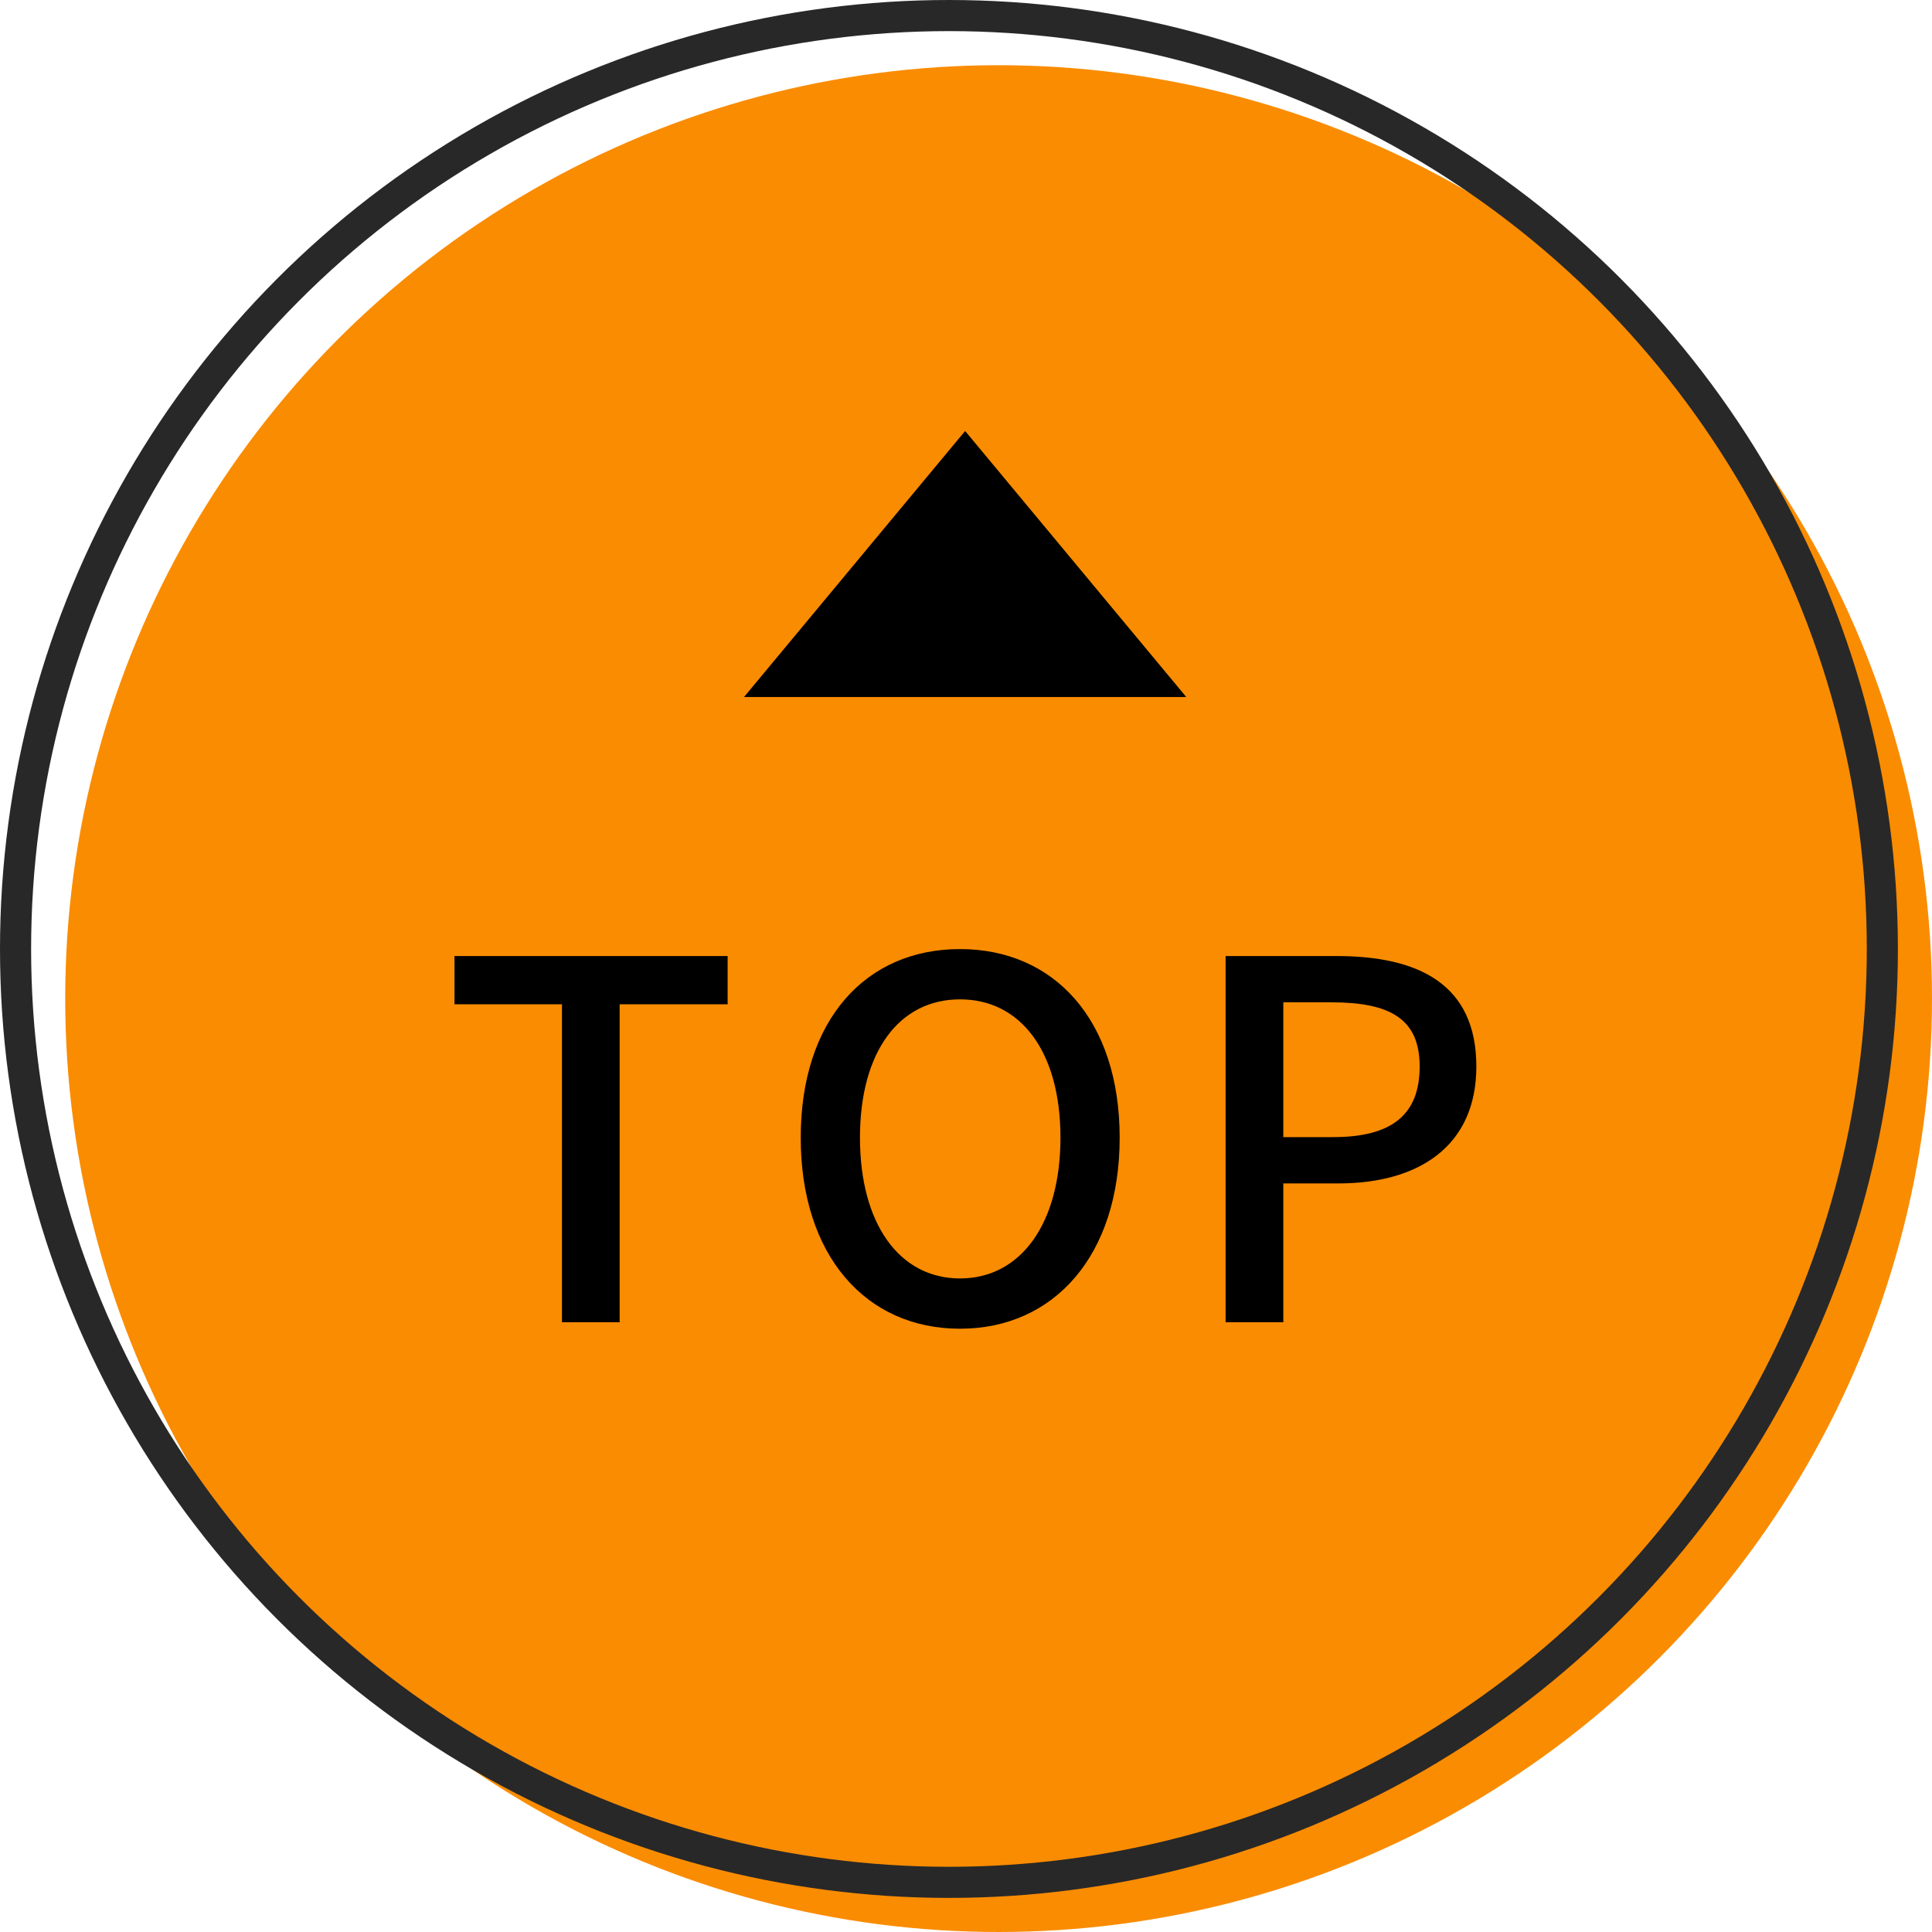
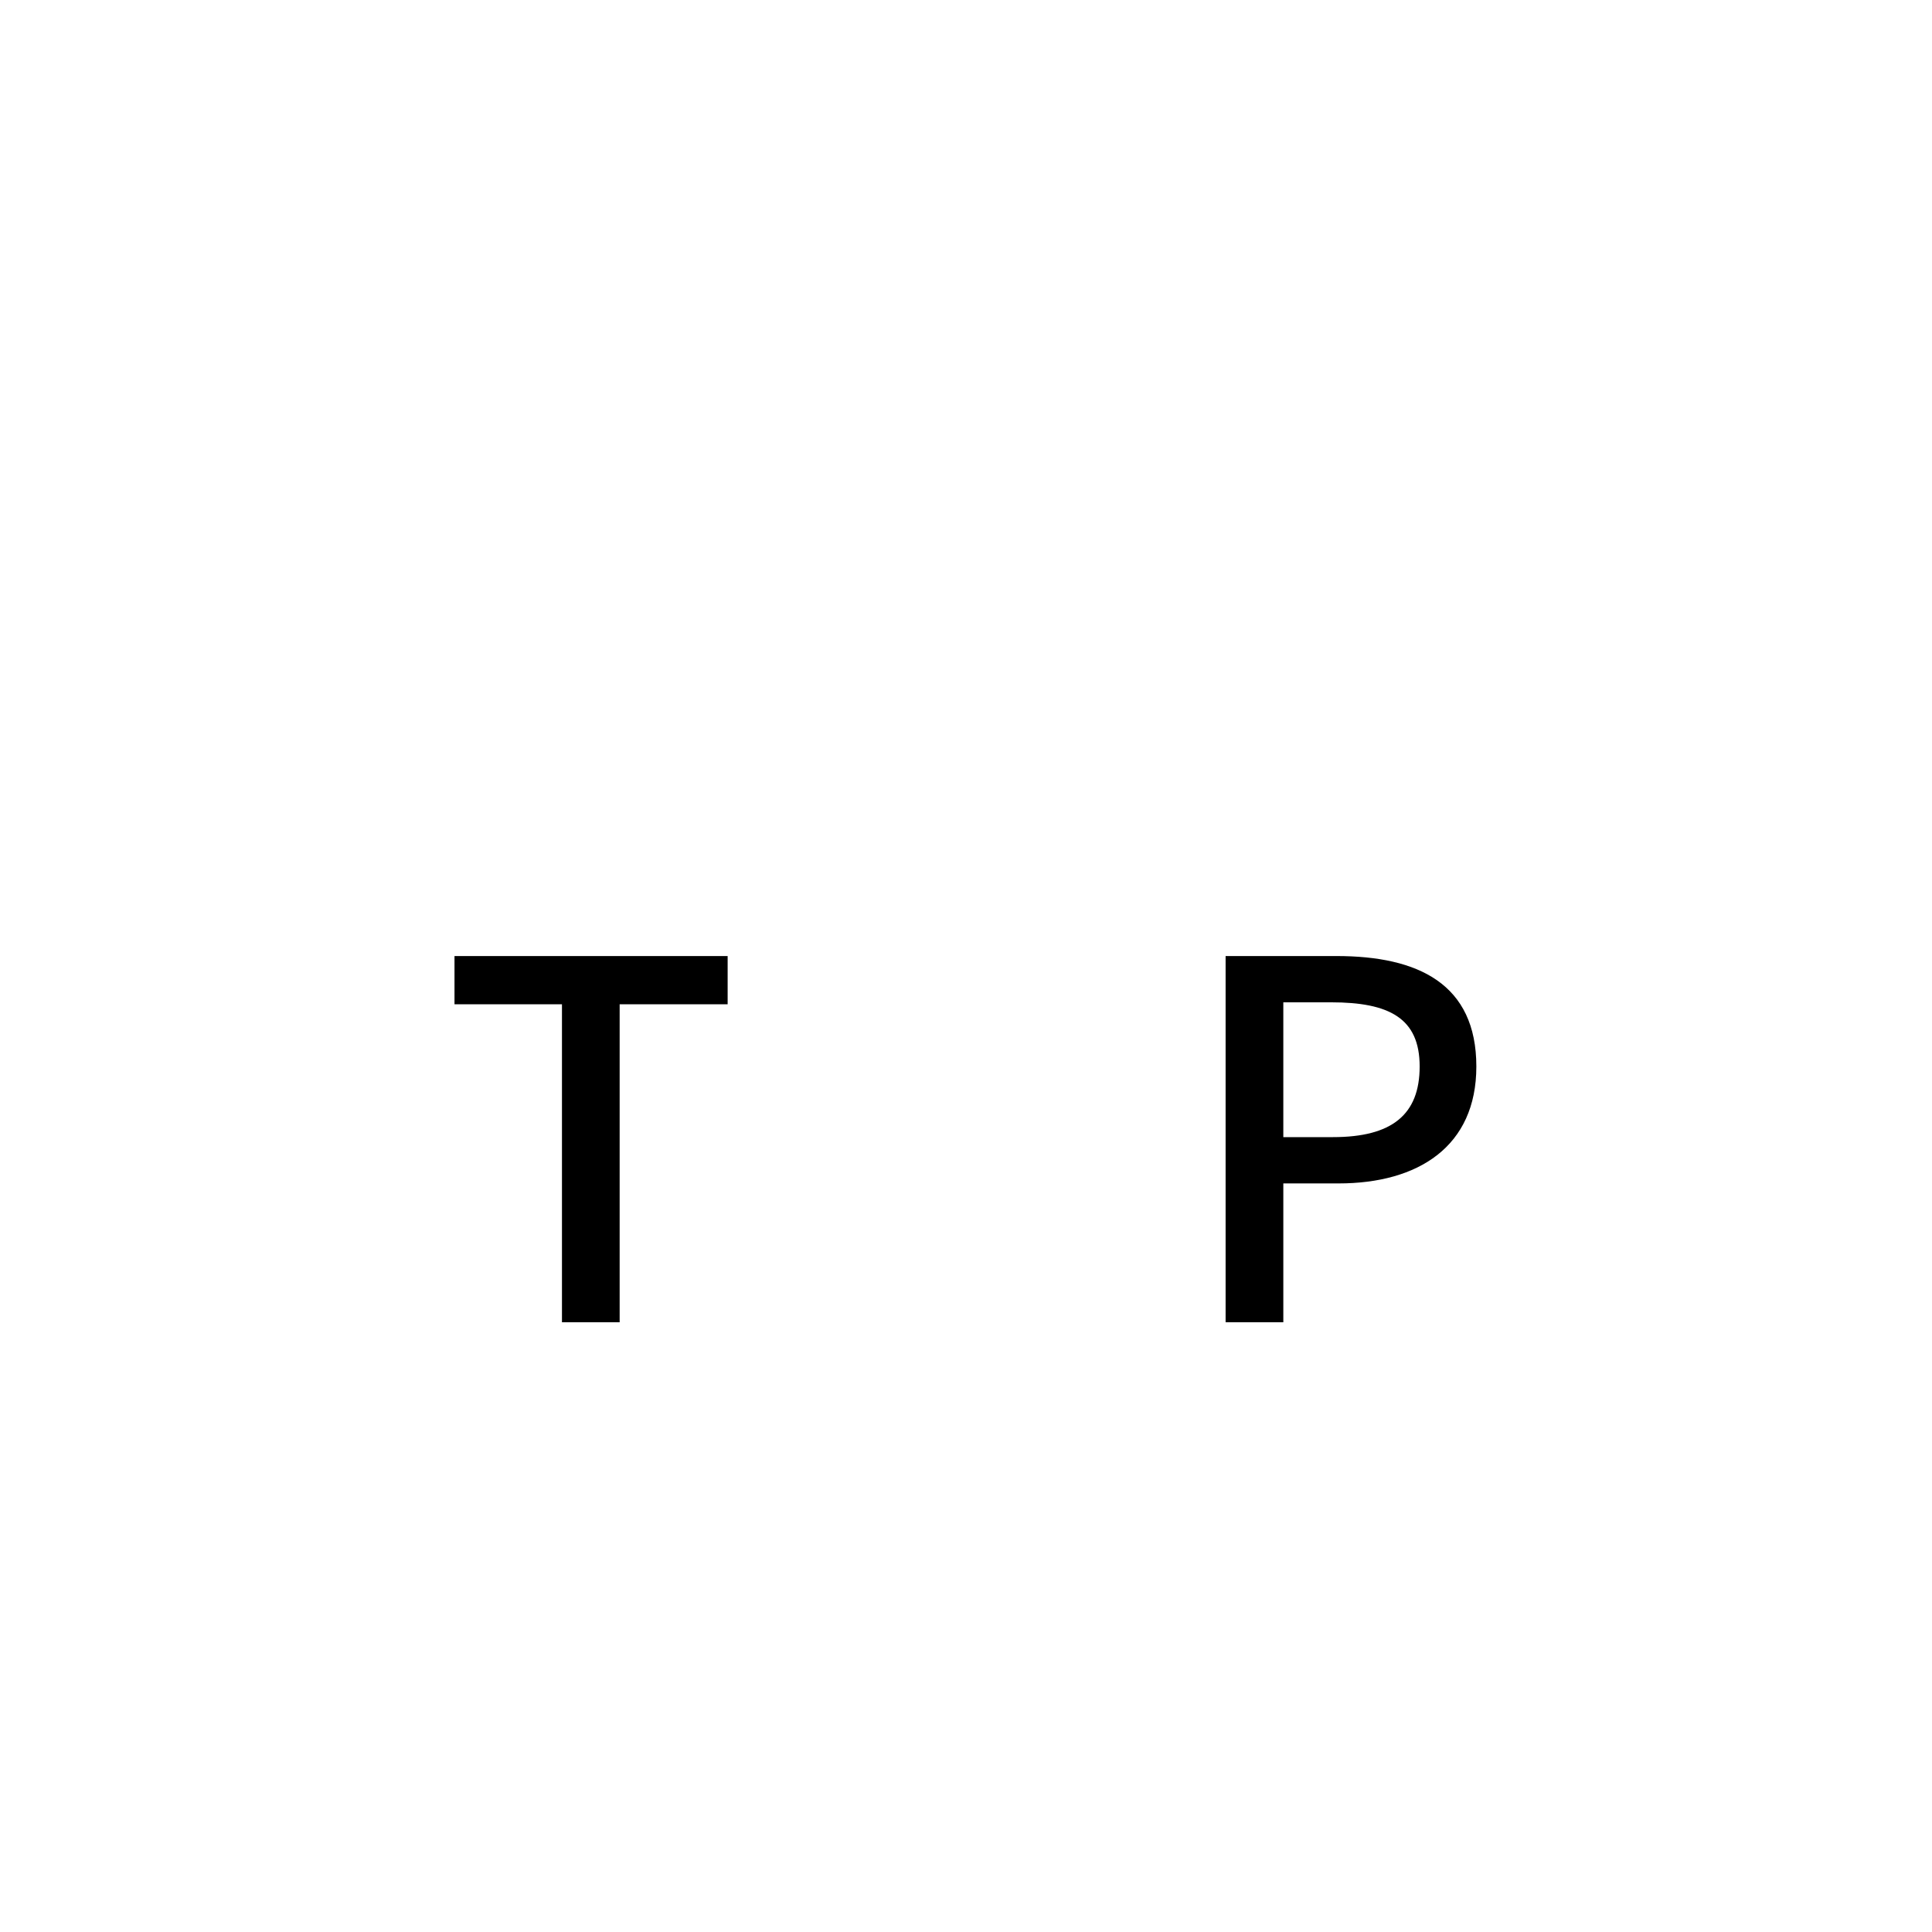
<svg xmlns="http://www.w3.org/2000/svg" viewBox="0 0 62.096 62.096">
-   <circle cx="32.096" cy="32.096" fill="#fa8c01" r="30" />
-   <circle cx="30.5" cy="30.5" fill="none" r="30" stroke="#282828" stroke-miterlimit="10" />
-   <path d="m23.913 22.403 7.107-8.551 7.108 8.551z" />
  <path d="m18.062 32.279h-3.454v-1.551h8.779v1.551h-3.471v10.219h-1.854z" />
-   <path d="m25.736 36.565c0-3.79 2.095-6.061 5.117-6.061s5.134 2.271 5.134 6.061-2.111 6.141-5.134 6.141-5.117-2.351-5.117-6.141zm8.348 0c0-2.767-1.279-4.445-3.23-4.445-1.95 0-3.214 1.679-3.214 4.445s1.264 4.525 3.214 4.525c1.951 0 3.23-1.759 3.23-4.525z" />
  <path d="m39.392 30.728h3.566c2.622 0 4.493.895 4.493 3.55 0 2.575-1.871 3.758-4.43 3.758h-1.774v4.462h-1.855zm3.454 5.82c1.888 0 2.783-.719 2.783-2.271 0-1.551-.976-2.062-2.847-2.062h-1.535v4.333z" />
</svg>